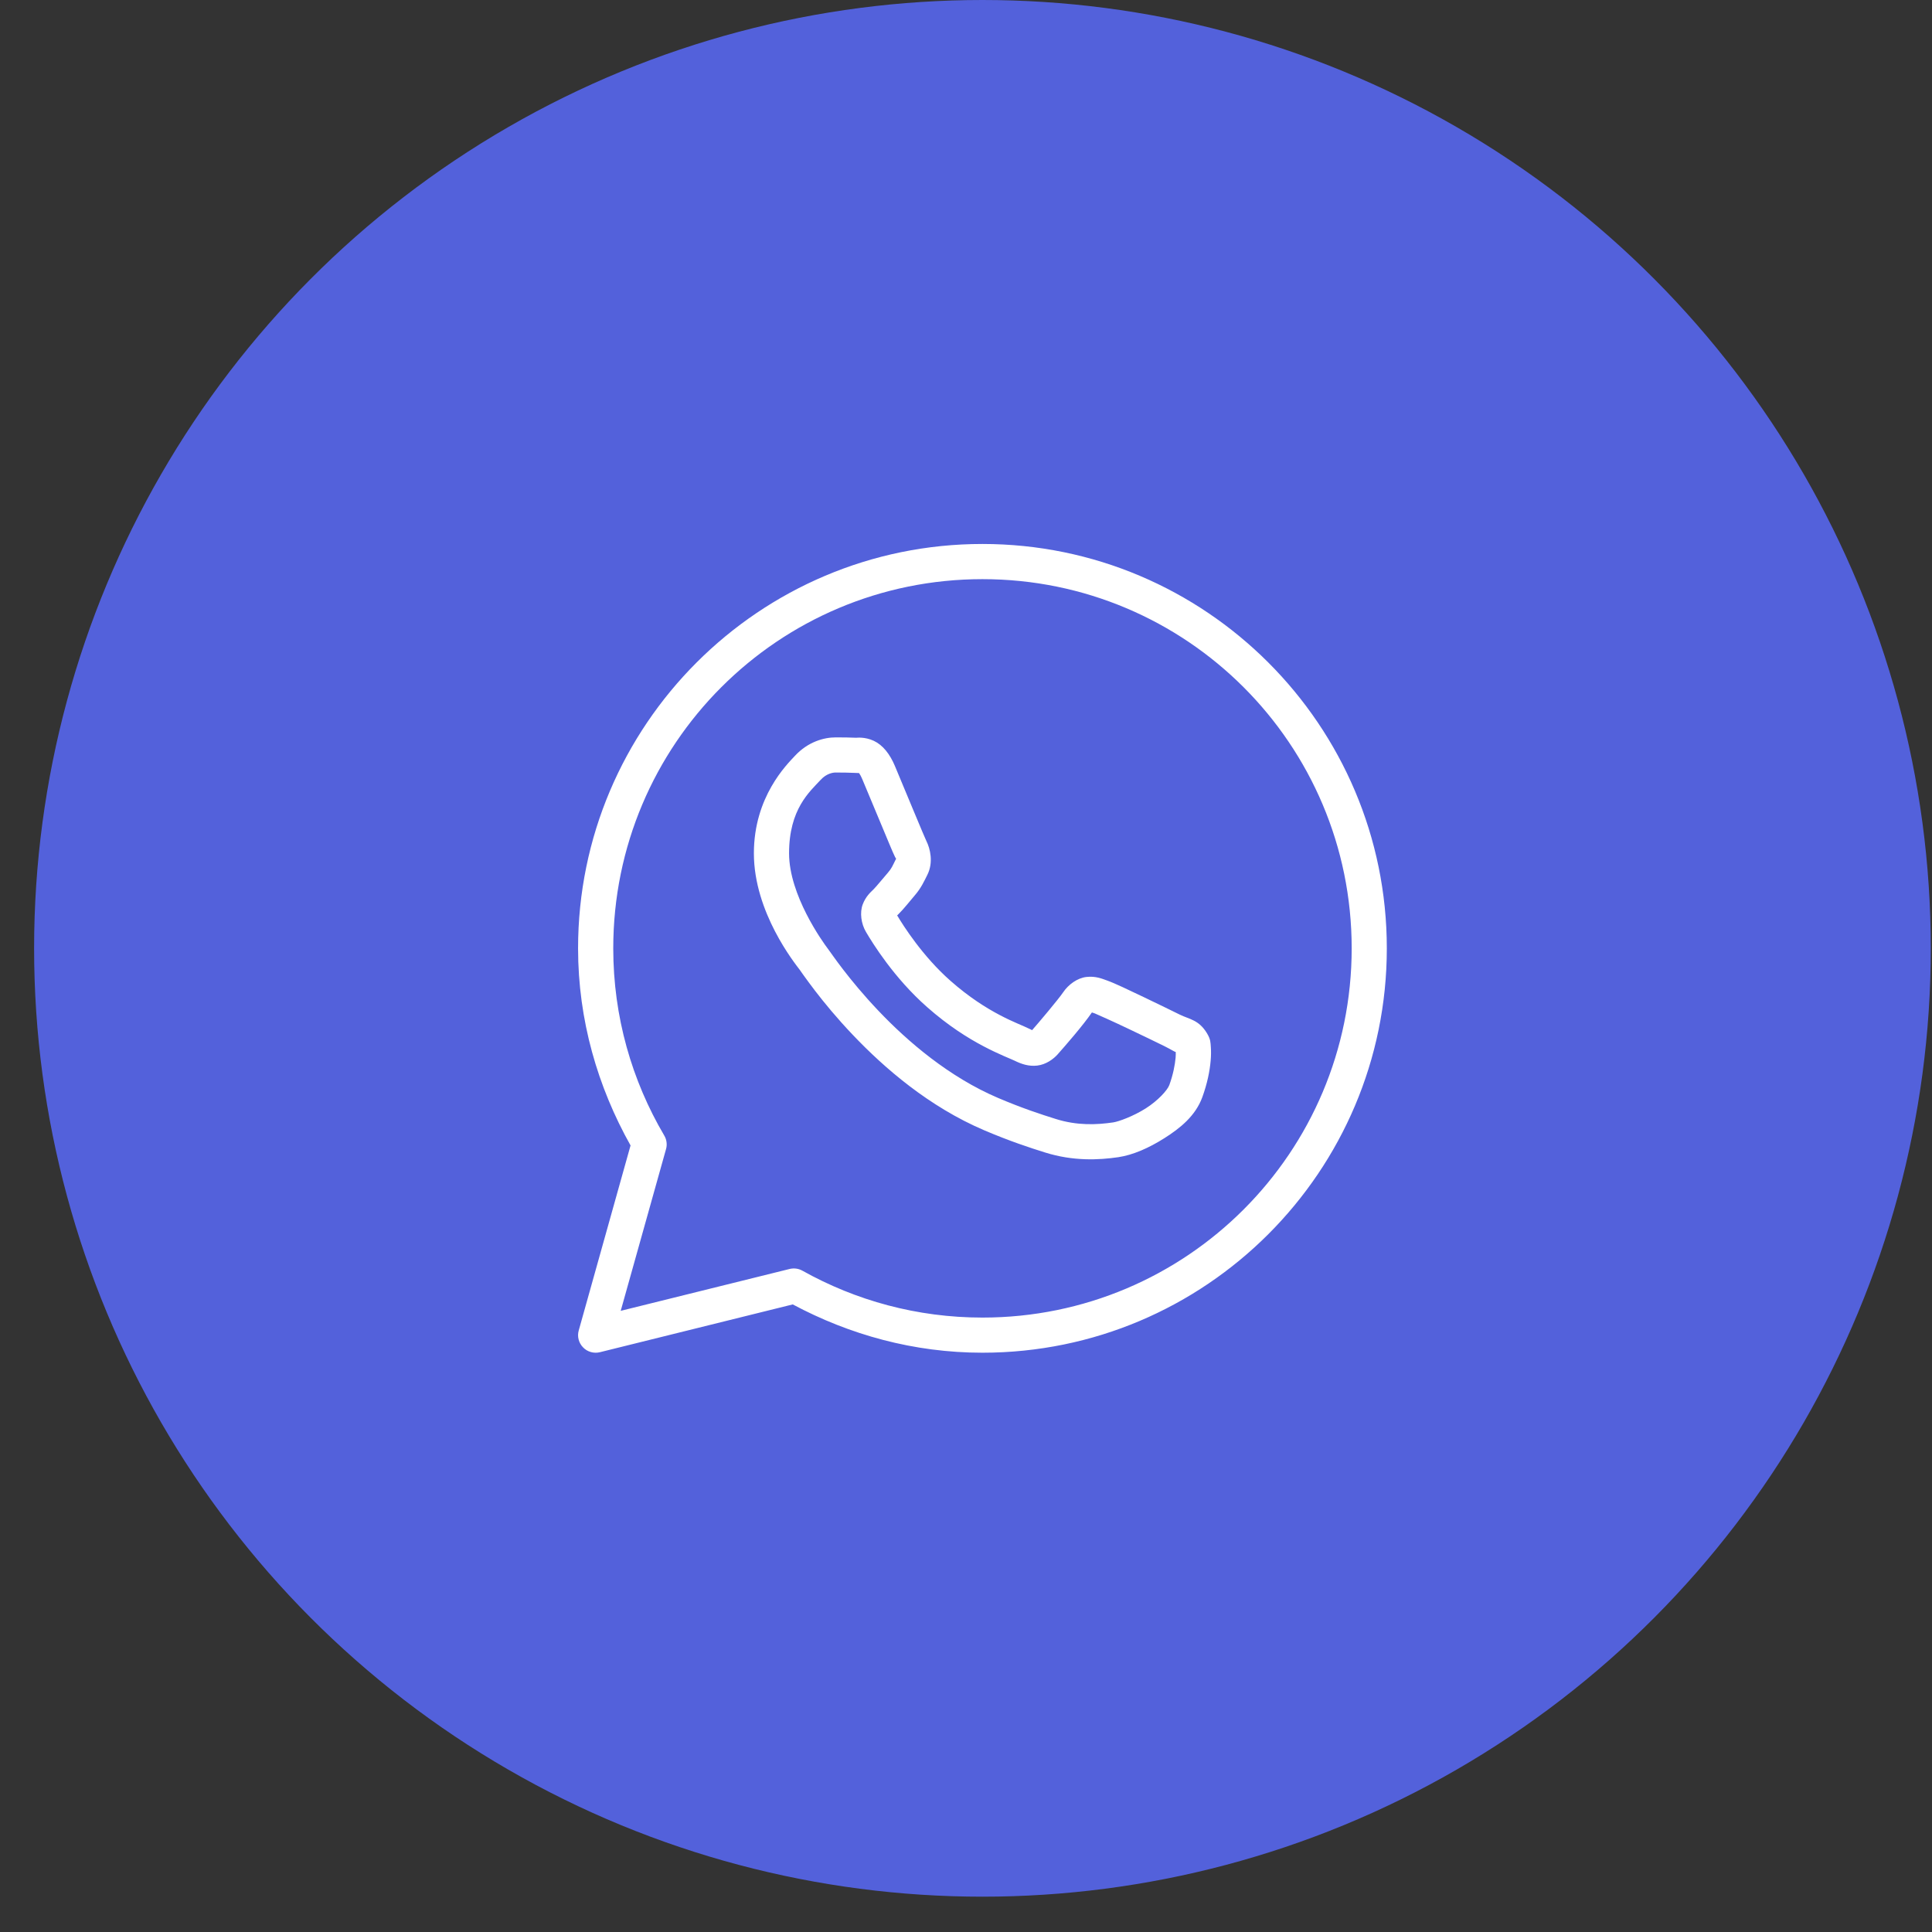
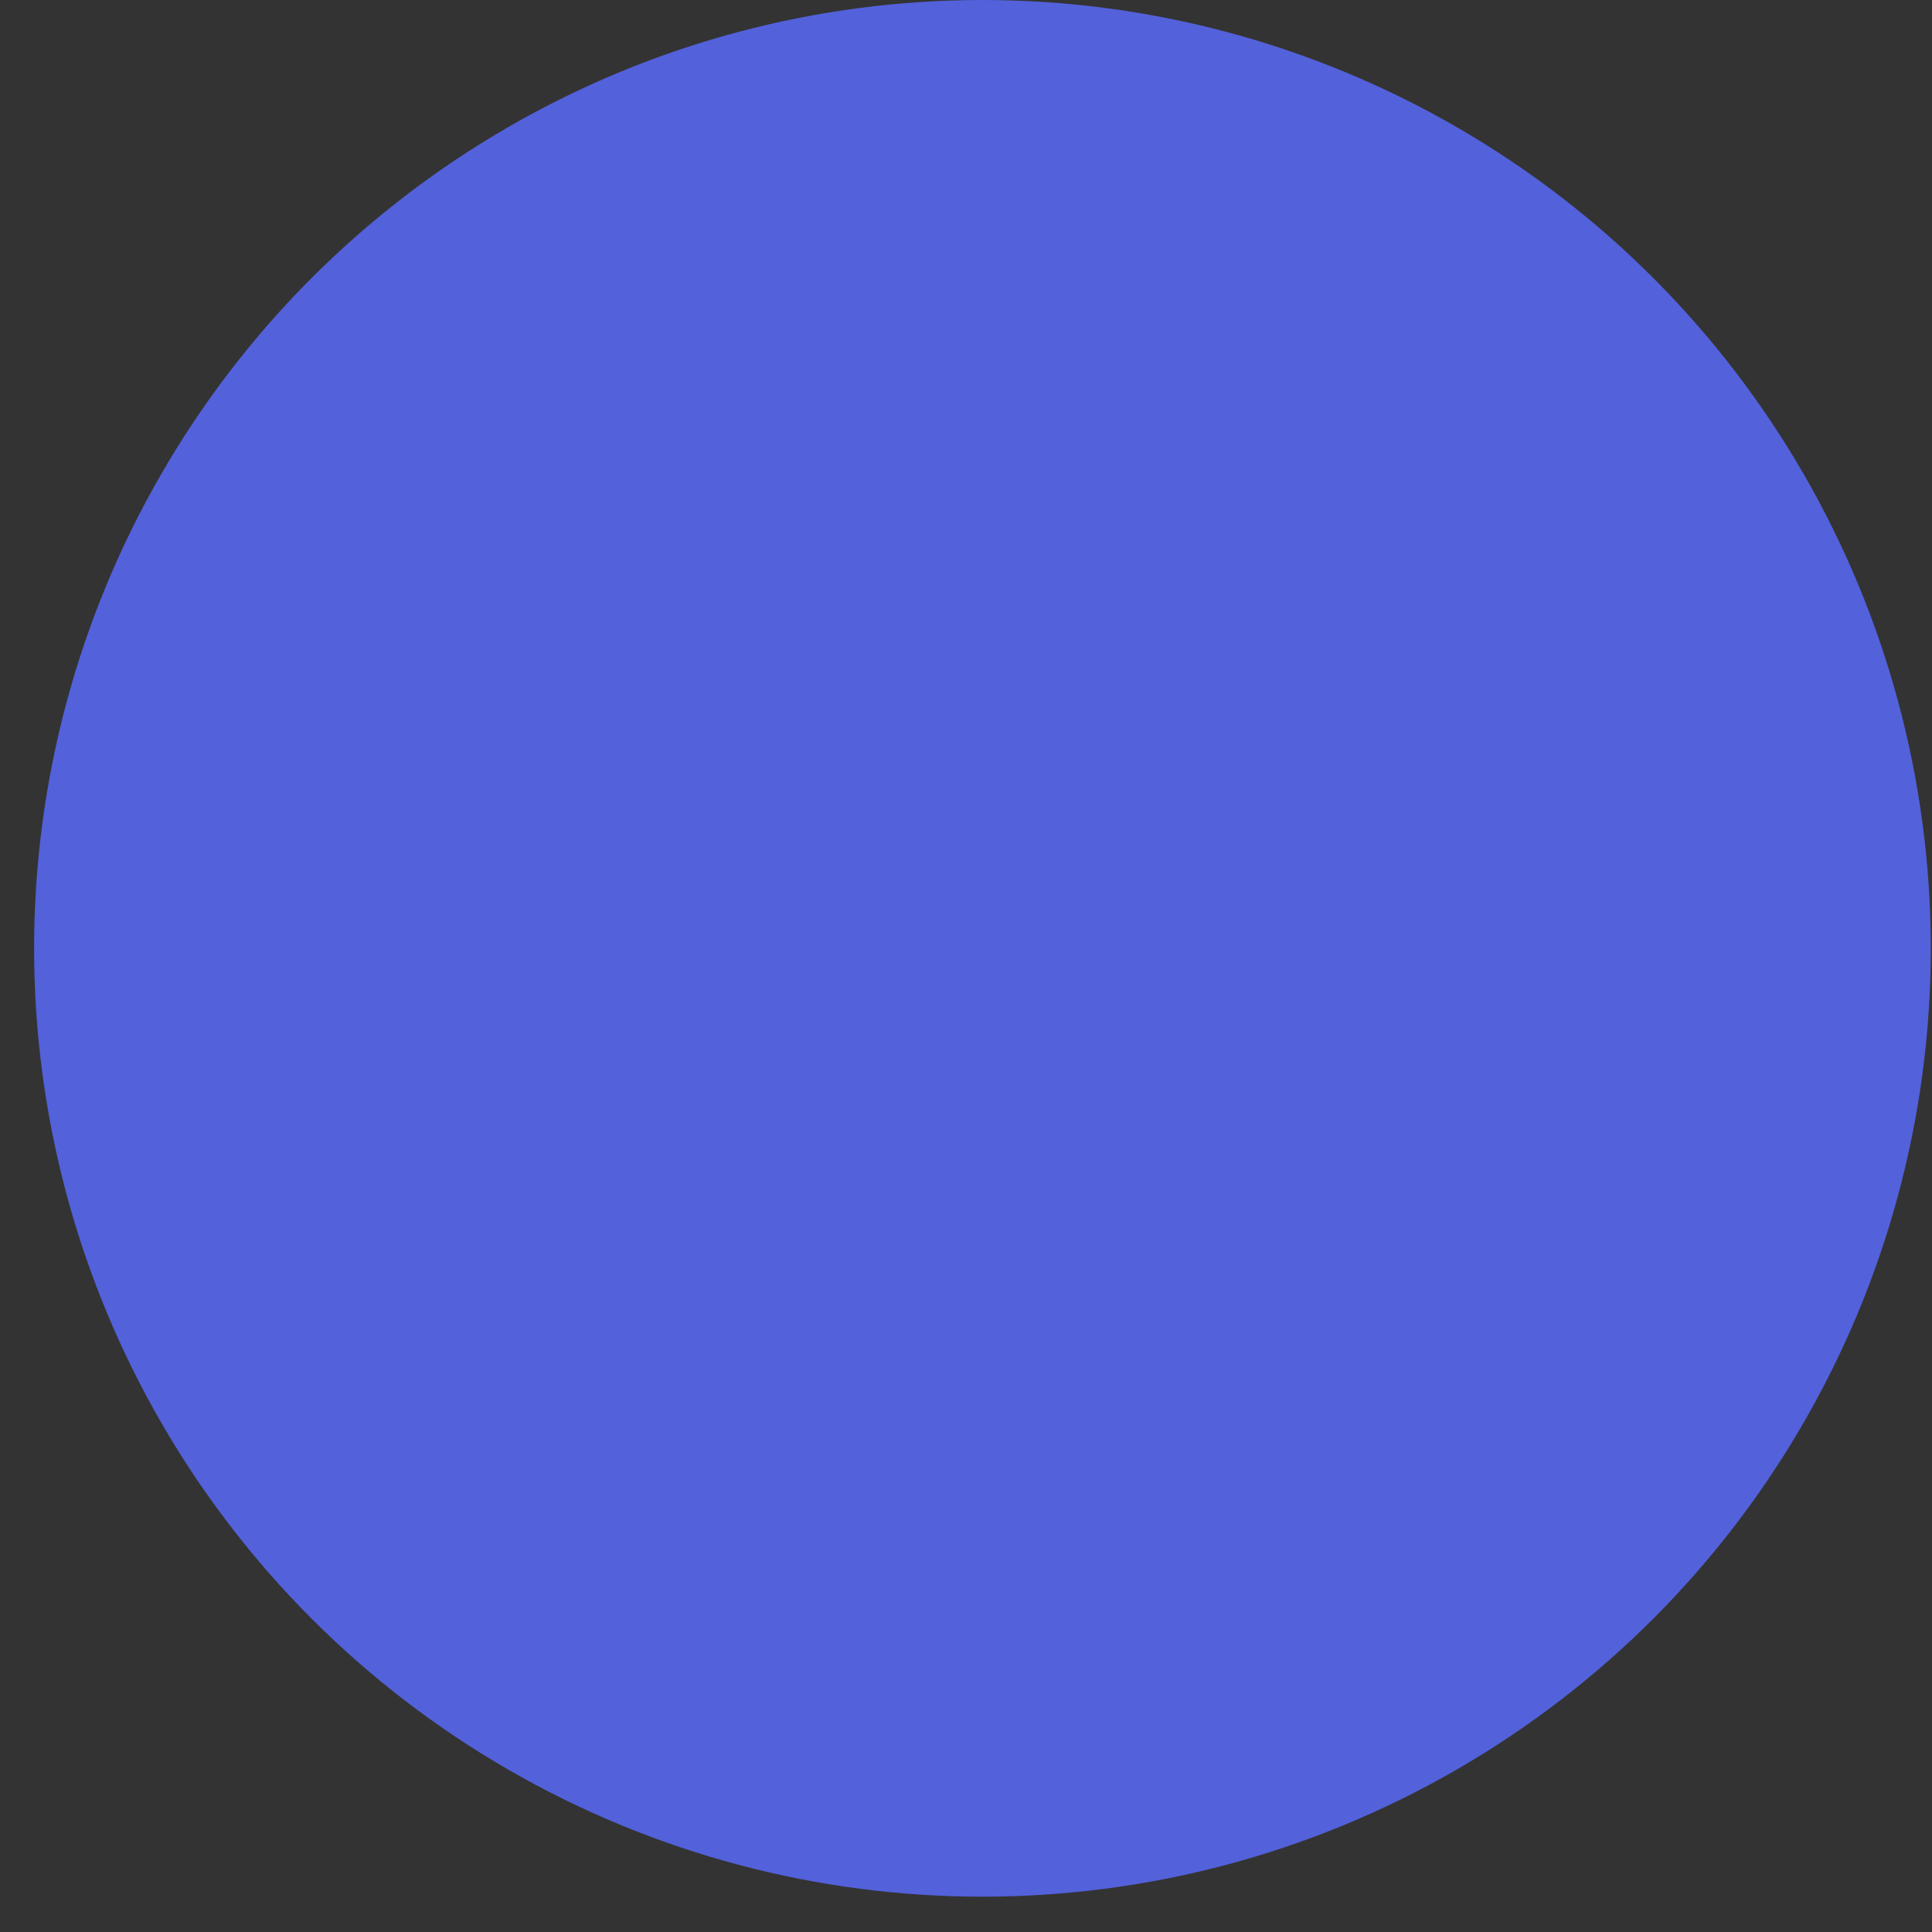
<svg xmlns="http://www.w3.org/2000/svg" width="43" height="43" viewBox="0 0 43 43" fill="none">
  <rect x="0" y="0" width="43" height="43" fill="#333333" stroke="none" />
  <circle cx="21.866" cy="21.107" r="21.107" fill="#5361DB" />
-   <path d="M21.866 12.107C16.9 12.107 12.866 16.142 12.866 21.107C12.866 22.704 13.304 24.193 14.034 25.494L12.881 29.611C12.862 29.677 12.861 29.746 12.878 29.812C12.895 29.879 12.929 29.939 12.977 29.988C13.024 30.038 13.084 30.073 13.15 30.092C13.216 30.111 13.285 30.112 13.351 30.096L17.644 29.032C18.906 29.706 20.337 30.107 21.866 30.107C26.832 30.107 30.866 26.073 30.866 21.107C30.866 16.142 26.832 12.107 21.866 12.107ZM21.866 12.89C26.409 12.89 30.084 16.565 30.084 21.107C30.084 25.65 26.409 29.325 21.866 29.325C20.41 29.325 19.046 28.945 17.86 28.282C17.773 28.233 17.671 28.22 17.575 28.243L13.815 29.175L14.823 25.578C14.838 25.528 14.842 25.474 14.835 25.422C14.829 25.369 14.811 25.319 14.784 25.273C14.064 24.051 13.649 22.63 13.649 21.107C13.649 16.565 17.323 12.89 21.866 12.89ZM18.596 16.412C18.345 16.412 17.987 16.505 17.693 16.822C17.516 17.013 16.779 17.73 16.779 18.992C16.779 20.307 17.692 21.442 17.802 21.588H17.803V21.589C17.792 21.575 17.943 21.793 18.143 22.054C18.344 22.316 18.625 22.659 18.978 23.03C19.684 23.773 20.676 24.632 21.907 25.157C22.475 25.399 22.922 25.545 23.261 25.651C23.889 25.848 24.461 25.818 24.891 25.755C25.213 25.707 25.567 25.553 25.917 25.331C26.267 25.11 26.61 24.834 26.761 24.416C26.87 24.116 26.925 23.839 26.945 23.61C26.955 23.496 26.956 23.396 26.949 23.302C26.941 23.209 26.949 23.138 26.862 22.995C26.68 22.696 26.474 22.688 26.258 22.582C26.139 22.523 25.798 22.356 25.457 22.193C25.116 22.031 24.82 21.887 24.638 21.822C24.523 21.781 24.383 21.721 24.18 21.744C23.978 21.767 23.778 21.913 23.662 22.086C23.551 22.249 23.107 22.774 22.971 22.928C22.97 22.927 22.981 22.932 22.928 22.906C22.76 22.823 22.555 22.752 22.252 22.592C21.949 22.433 21.57 22.196 21.155 21.83V21.83C20.537 21.286 20.104 20.603 19.968 20.374C19.977 20.363 19.967 20.376 19.986 20.357L19.987 20.356C20.126 20.219 20.25 20.055 20.355 19.934C20.503 19.764 20.568 19.613 20.639 19.473C20.78 19.193 20.701 18.884 20.62 18.722V18.721C20.625 18.733 20.576 18.623 20.522 18.496C20.468 18.369 20.399 18.204 20.326 18.028C20.18 17.677 20.016 17.282 19.919 17.052V17.051C19.804 16.779 19.649 16.583 19.447 16.488C19.244 16.394 19.065 16.421 19.058 16.42H19.057C18.912 16.413 18.753 16.412 18.596 16.412ZM18.596 17.194C18.747 17.194 18.895 17.196 19.02 17.202C19.148 17.208 19.14 17.209 19.116 17.197C19.091 17.186 19.125 17.182 19.197 17.355C19.293 17.581 19.457 17.977 19.604 18.329C19.677 18.506 19.746 18.671 19.801 18.801C19.856 18.931 19.886 19.003 19.92 19.072V19.073L19.921 19.074C19.955 19.14 19.952 19.098 19.94 19.121C19.858 19.285 19.846 19.325 19.763 19.422C19.636 19.568 19.506 19.731 19.437 19.799C19.377 19.858 19.269 19.95 19.201 20.13C19.133 20.31 19.165 20.558 19.274 20.742C19.419 20.988 19.896 21.765 20.637 22.417C21.104 22.829 21.539 23.102 21.887 23.285C22.234 23.468 22.517 23.575 22.581 23.607C22.731 23.681 22.896 23.739 23.087 23.716C23.278 23.693 23.443 23.577 23.548 23.458L23.548 23.457C23.688 23.299 24.103 22.826 24.302 22.534C24.31 22.537 24.308 22.534 24.374 22.558V22.559H24.375C24.405 22.57 24.783 22.739 25.12 22.9C25.458 23.06 25.8 23.227 25.912 23.282C26.072 23.362 26.148 23.414 26.168 23.414C26.169 23.448 26.17 23.486 26.165 23.542C26.151 23.7 26.11 23.917 26.025 24.15C25.984 24.264 25.77 24.499 25.499 24.67C25.228 24.842 24.899 24.963 24.776 24.981C24.41 25.035 23.974 25.055 23.496 24.904C23.164 24.8 22.75 24.665 22.215 24.437C21.128 23.974 20.205 23.186 19.546 22.491C19.216 22.144 18.952 21.821 18.764 21.577C18.576 21.333 18.494 21.206 18.426 21.116L18.425 21.115C18.304 20.955 17.562 19.922 17.562 18.992C17.562 18.008 18.019 17.622 18.267 17.355C18.396 17.215 18.538 17.194 18.596 17.194Z" fill="white" />
</svg>